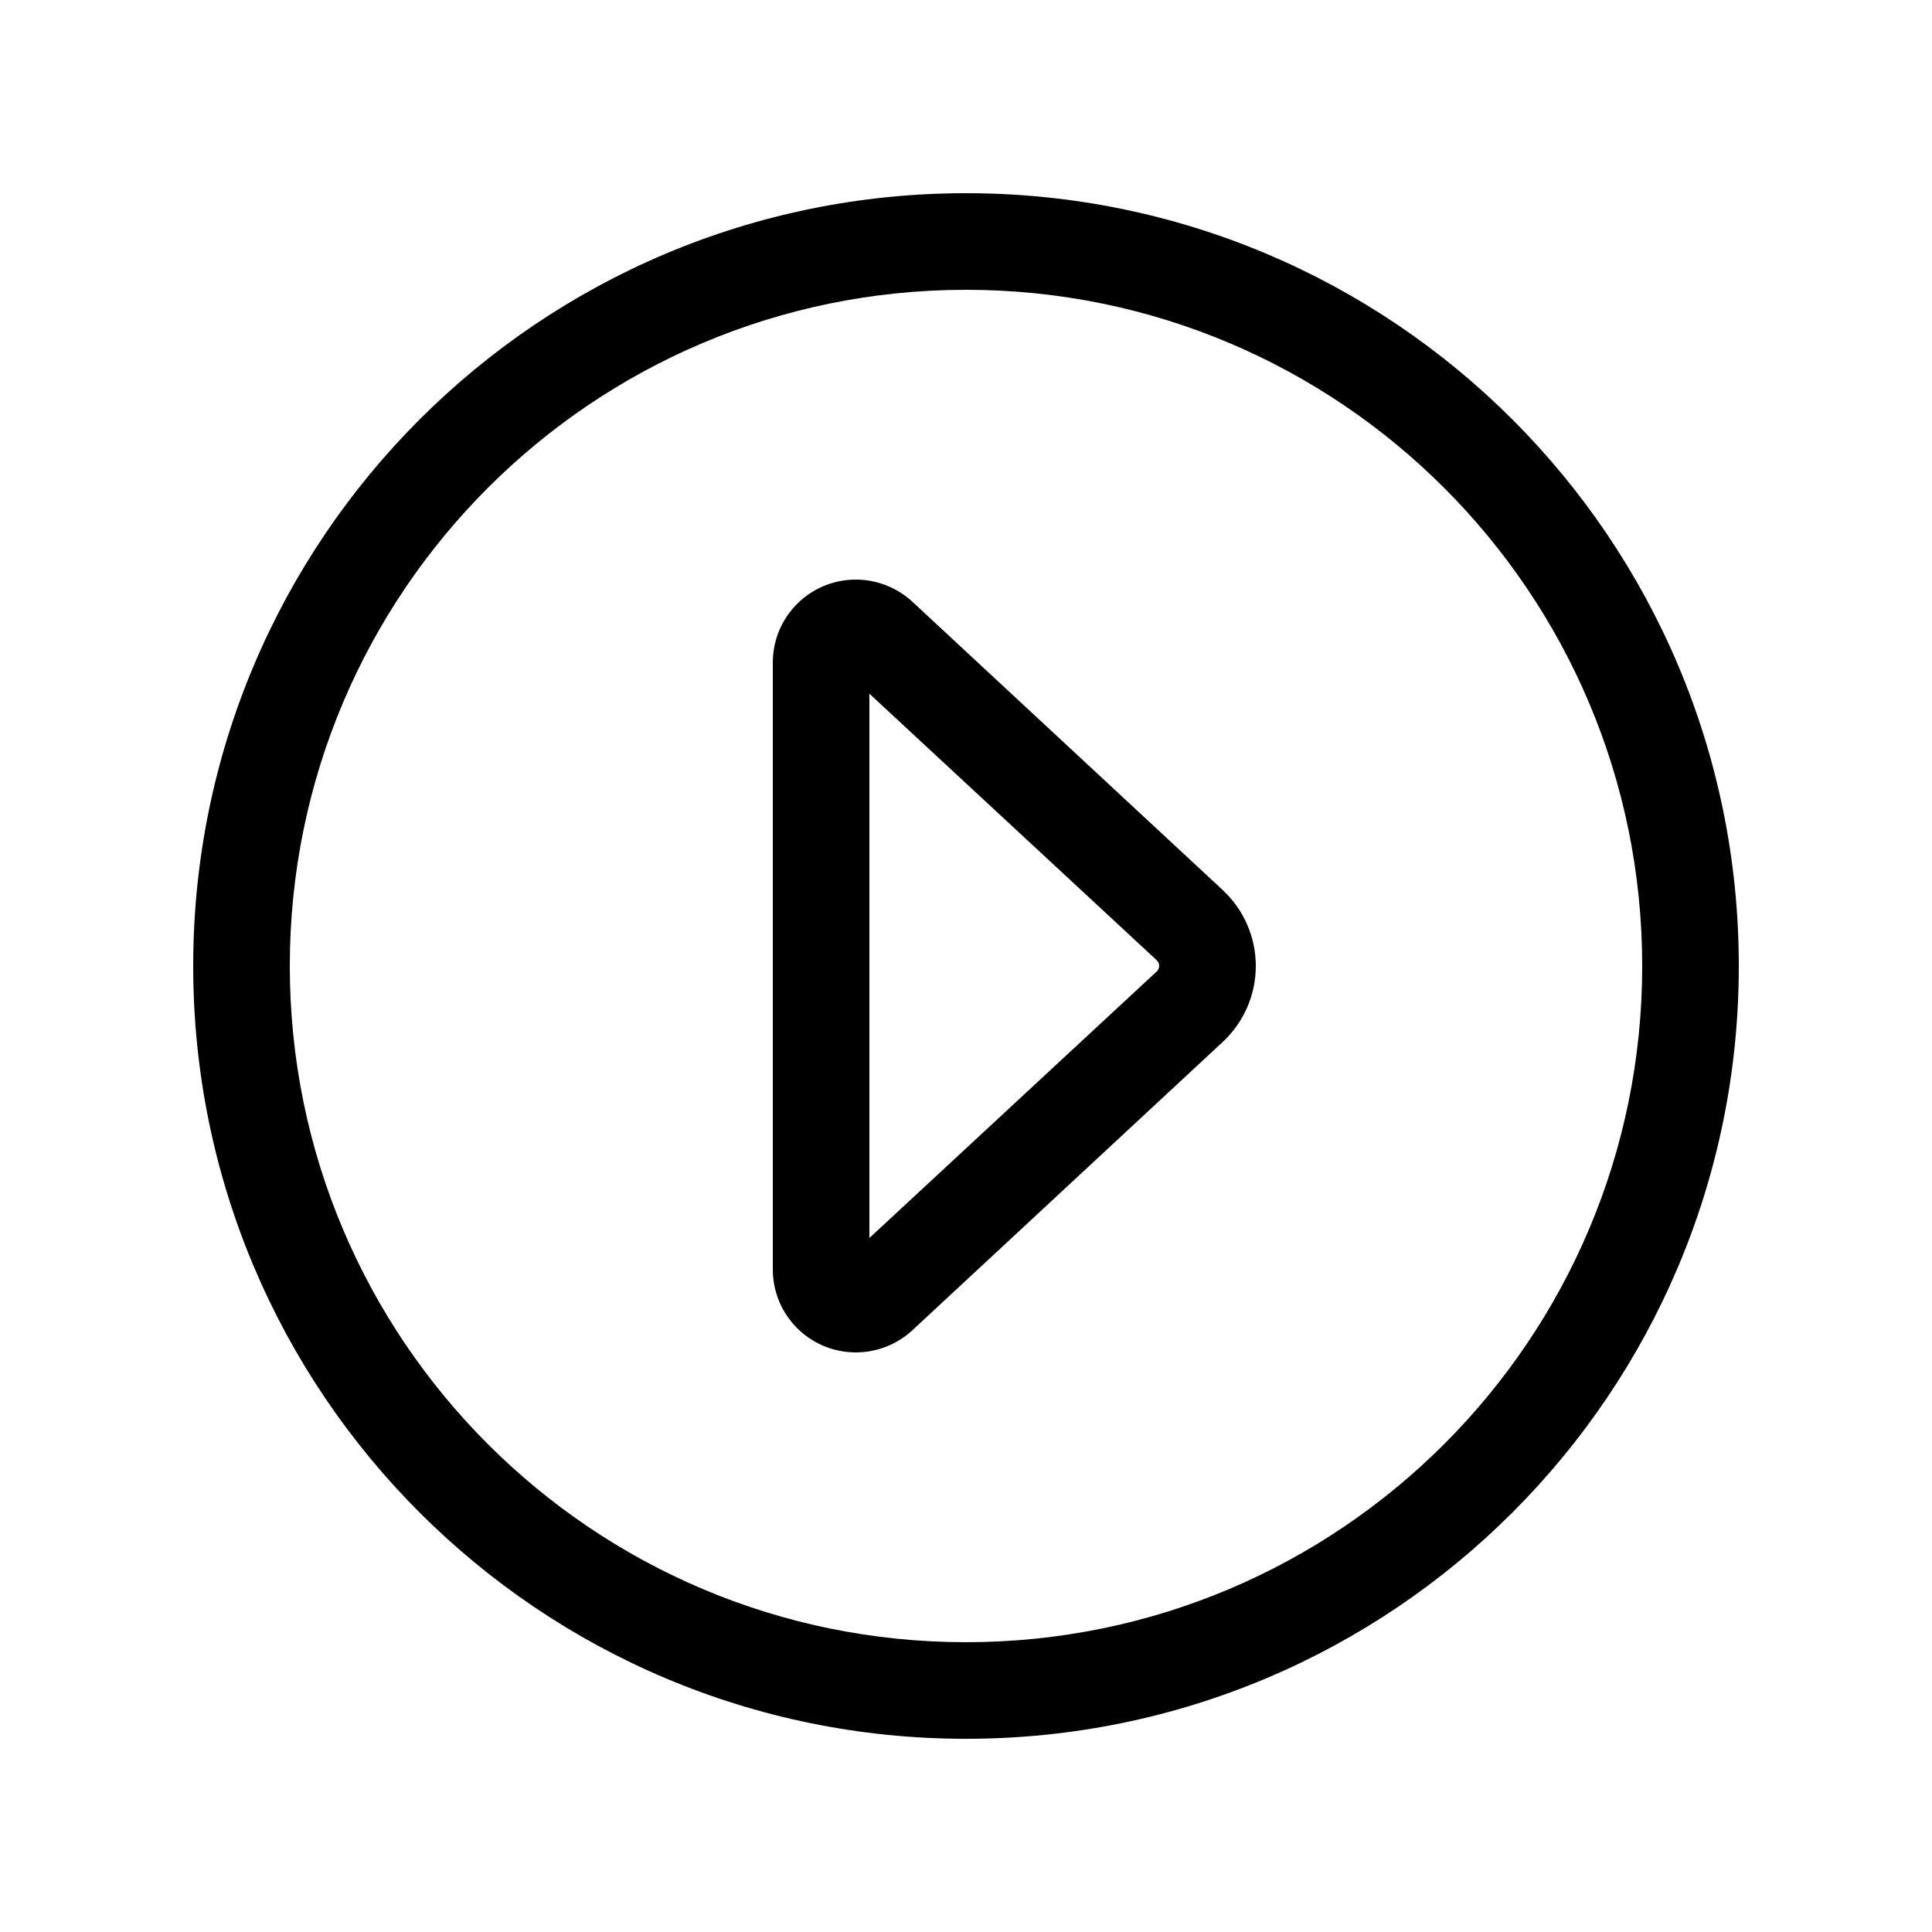
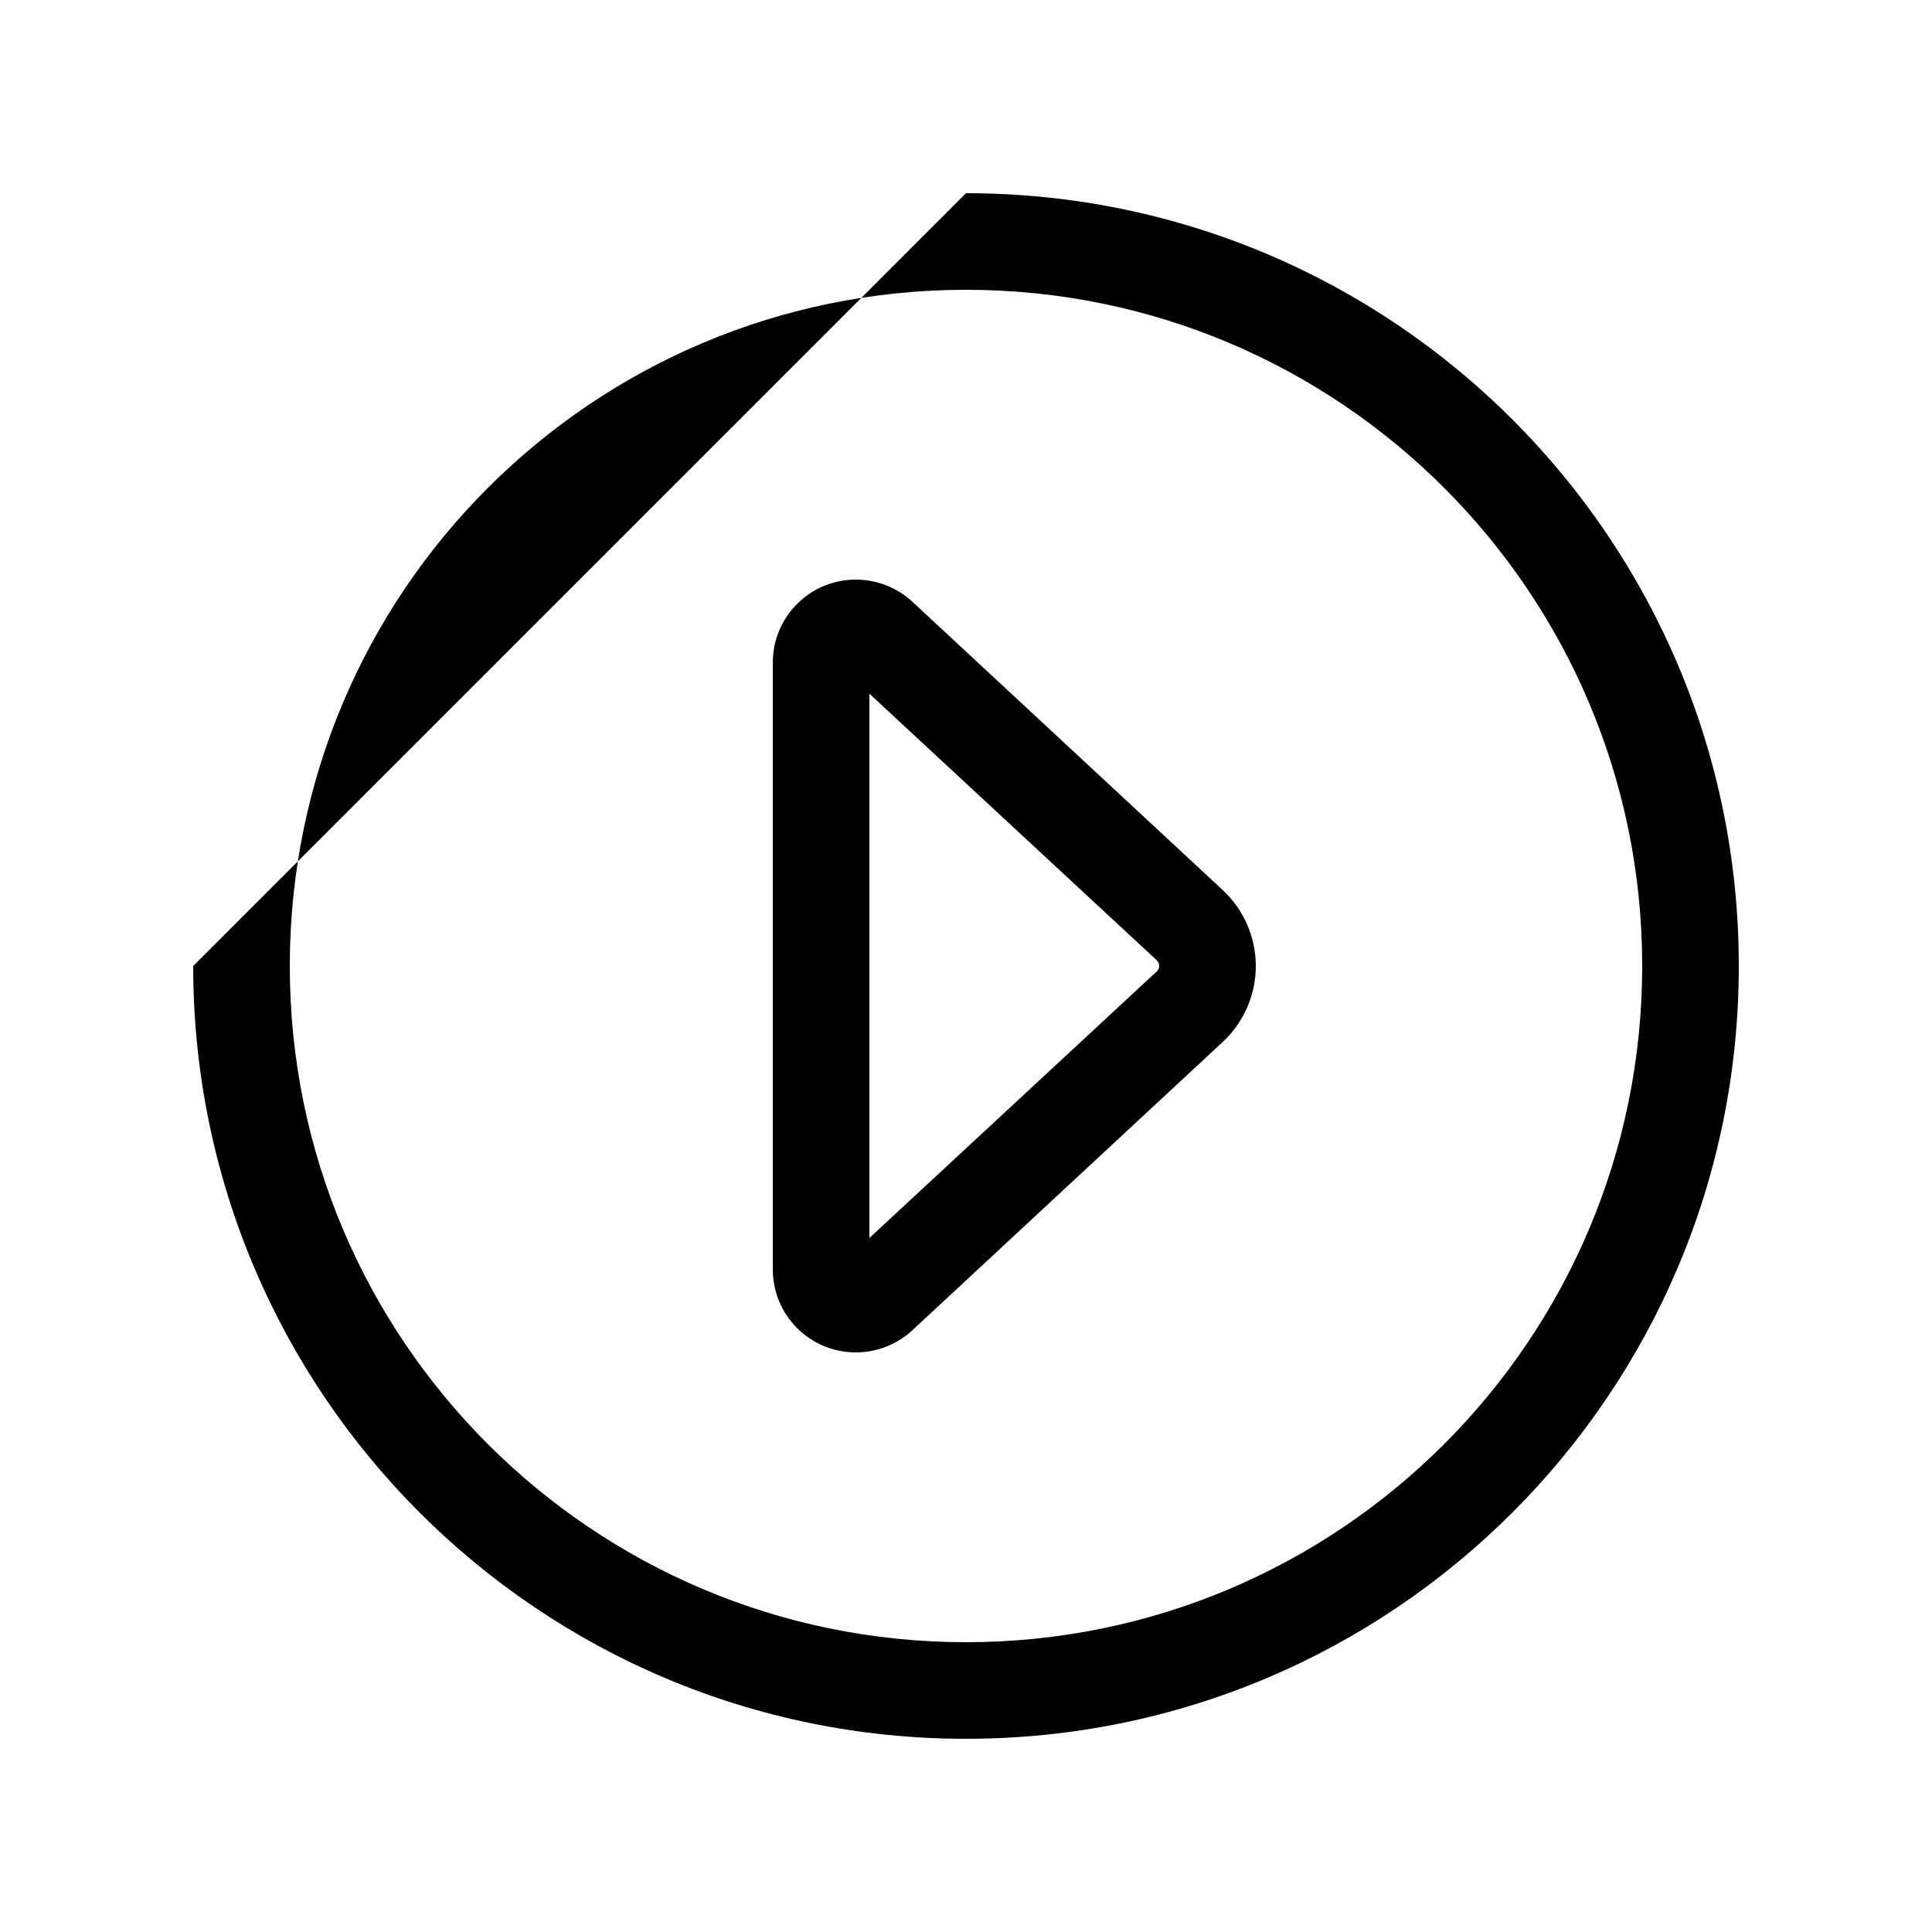
<svg xmlns="http://www.w3.org/2000/svg" viewBox="0 0 640 640">
-   <path fill="currentColor" d="M544 320C544 443.7 443.7 544 320 544C196.3 544 96 443.7 96 320C96 196.3 196.3 96 320 96C443.7 96 544 196.3 544 320zM64 320C64 461.4 178.6 576 320 576C461.4 576 576 461.4 576 320C576 178.6 461.4 64 320 64C178.6 64 64 178.6 64 320zM416 320C416 310.4 412 301.3 405 294.8L302.2 199.3C297.1 194.6 290.4 192 283.5 192C268.3 192 256 204.3 256 219.5L256 420.5C256 435.7 268.3 448 283.5 448C290.4 448 297.1 445.4 302.2 440.7L405 345.2C412 338.7 416 329.6 416 320zM383.3 318.3C383.8 318.7 384 319.4 384 320C384 320.6 383.7 321.3 383.3 321.7L288 410.1L288 229.8L383.3 318.2z" />
+   <path fill="currentColor" d="M544 320C544 443.7 443.7 544 320 544C196.3 544 96 443.7 96 320C96 196.3 196.3 96 320 96C443.7 96 544 196.3 544 320zM64 320C64 461.4 178.6 576 320 576C461.4 576 576 461.4 576 320C576 178.6 461.4 64 320 64zM416 320C416 310.4 412 301.3 405 294.8L302.2 199.3C297.1 194.6 290.4 192 283.5 192C268.3 192 256 204.3 256 219.5L256 420.5C256 435.7 268.3 448 283.5 448C290.4 448 297.1 445.4 302.2 440.7L405 345.2C412 338.7 416 329.6 416 320zM383.3 318.3C383.8 318.7 384 319.4 384 320C384 320.6 383.7 321.3 383.3 321.7L288 410.1L288 229.8L383.3 318.2z" />
</svg>